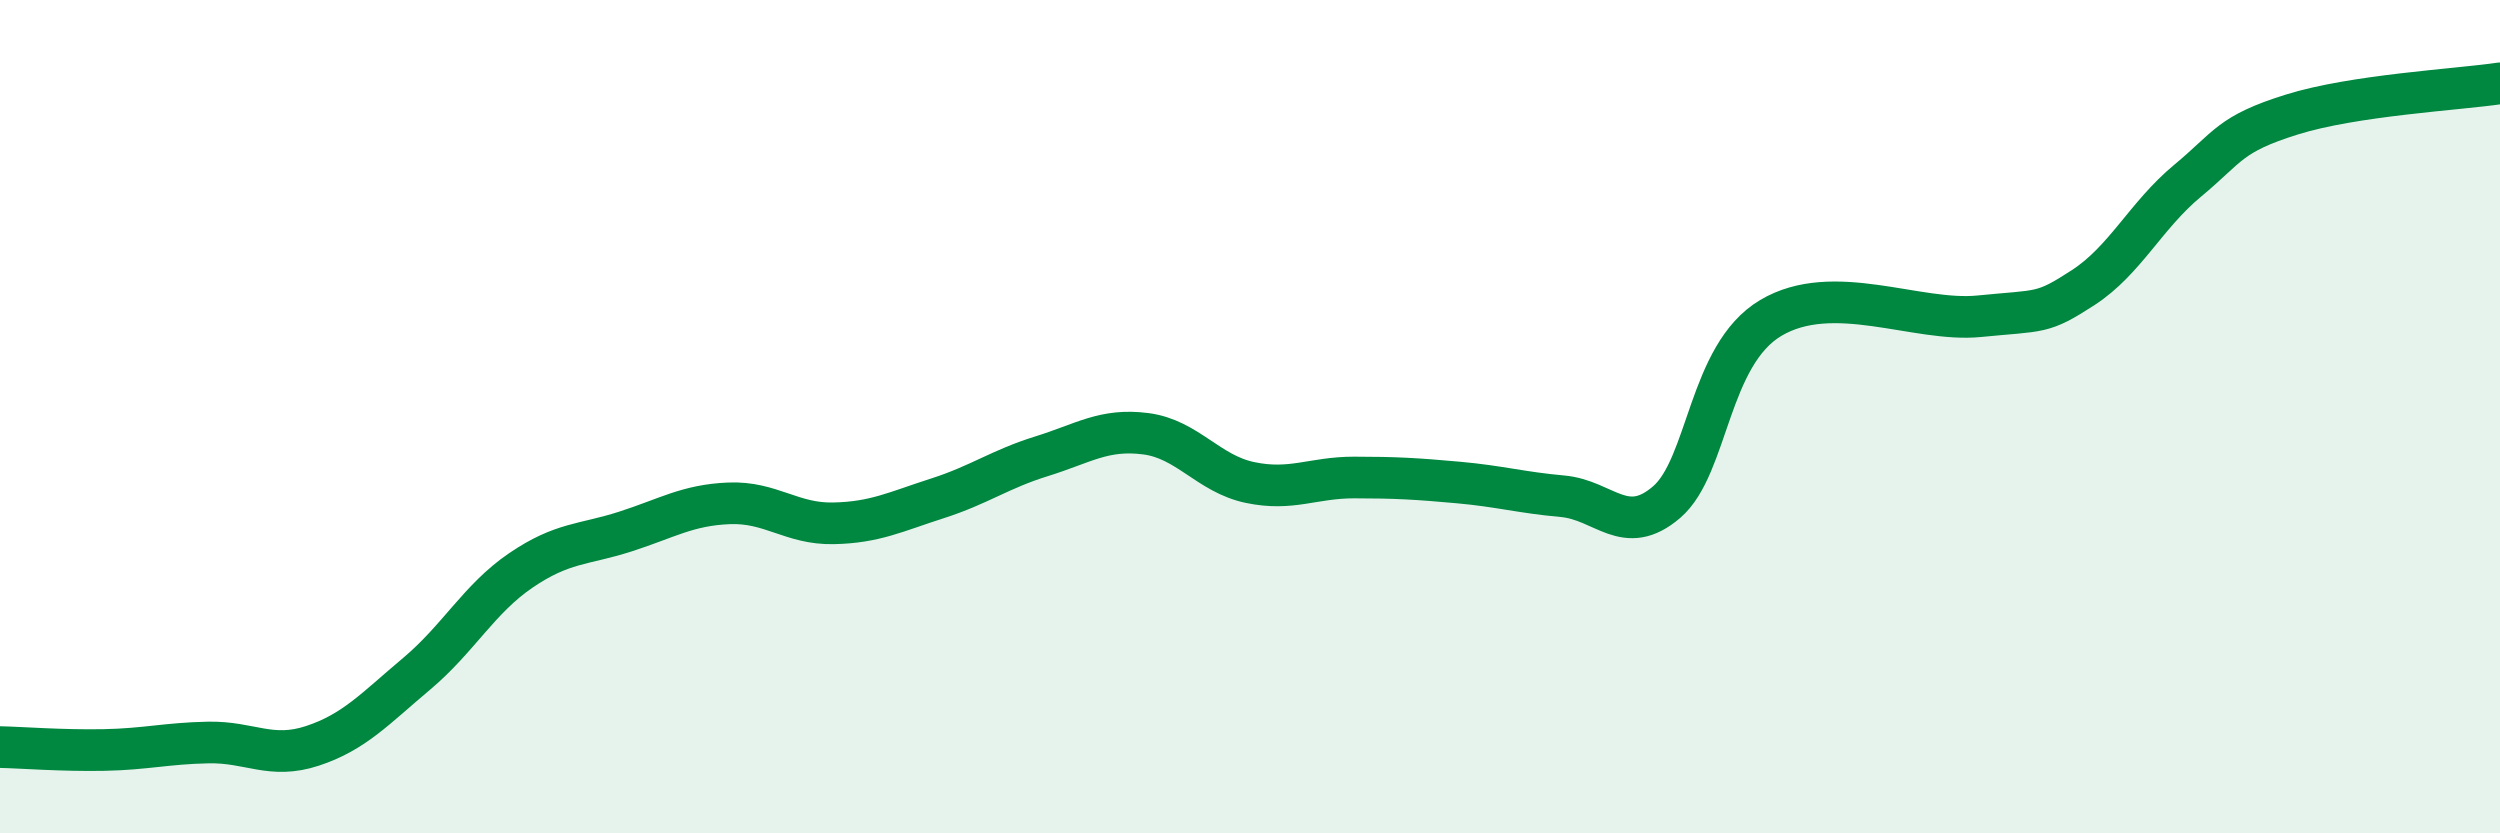
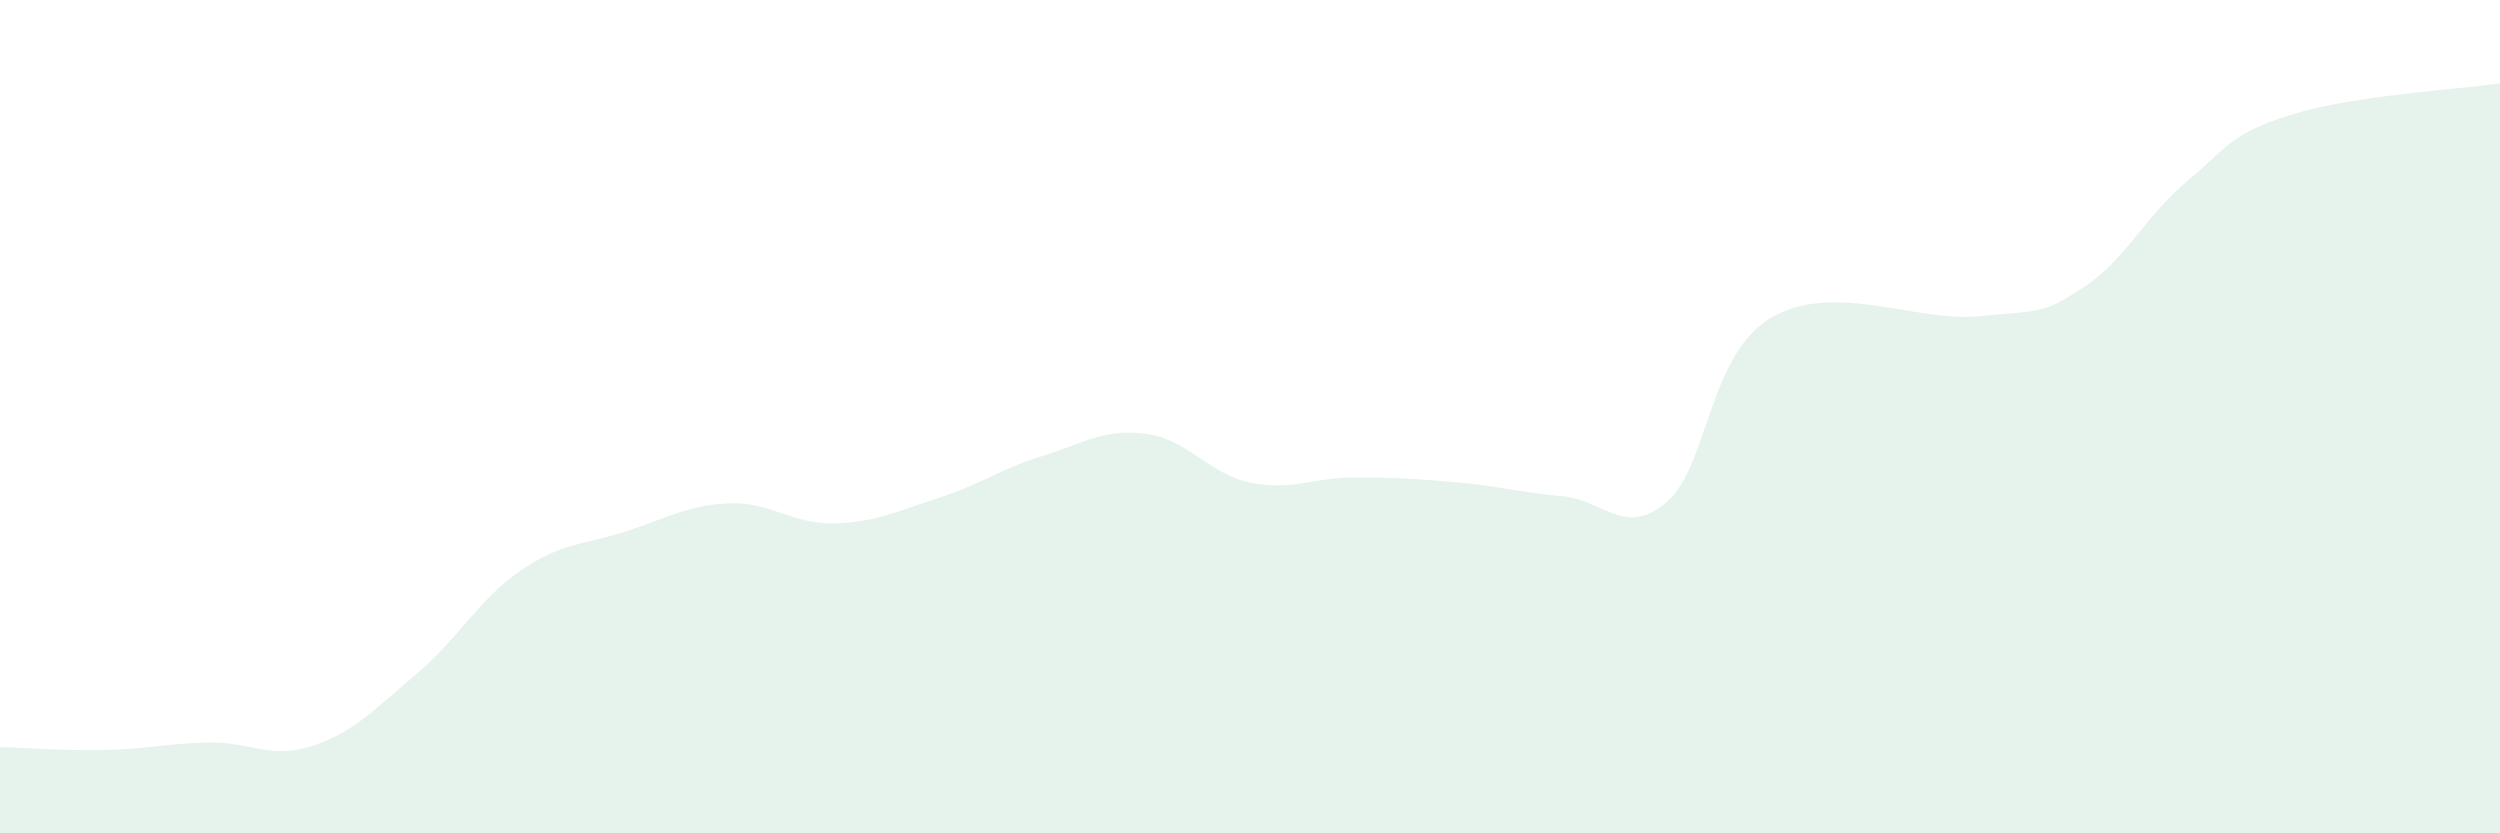
<svg xmlns="http://www.w3.org/2000/svg" width="60" height="20" viewBox="0 0 60 20">
  <path d="M 0,17.93 C 0.5,17.94 1.5,18.02 2.5,18 C 3.5,17.98 4,17.84 5,17.82 C 6,17.8 6.5,18.23 7.5,17.9 C 8.5,17.57 9,17.01 10,16.17 C 11,15.33 11.5,14.37 12.5,13.69 C 13.5,13.01 14,13.08 15,12.76 C 16,12.44 16.5,12.12 17.5,12.08 C 18.5,12.04 19,12.58 20,12.56 C 21,12.54 21.5,12.28 22.5,11.96 C 23.5,11.64 24,11.26 25,10.95 C 26,10.64 26.5,10.28 27.5,10.41 C 28.5,10.54 29,11.37 30,11.58 C 31,11.79 31.5,11.46 32.5,11.46 C 33.5,11.46 34,11.49 35,11.58 C 36,11.67 36.5,11.82 37.5,11.91 C 38.5,12 39,12.91 40,12.05 C 41,11.19 41,8.52 42.5,7.63 C 44,6.74 46,7.74 47.5,7.59 C 49,7.44 49,7.55 50,6.9 C 51,6.25 51.5,5.17 52.5,4.34 C 53.5,3.51 53.5,3.22 55,2.75 C 56.5,2.28 59,2.15 60,2L60 20L0 20Z" fill="#008740" opacity="0.1" stroke-linecap="round" stroke-linejoin="round" />
-   <path d="M 0,17.93 C 0.5,17.94 1.5,18.02 2.5,18 C 3.5,17.98 4,17.84 5,17.82 C 6,17.8 6.5,18.23 7.5,17.9 C 8.5,17.57 9,17.01 10,16.17 C 11,15.33 11.5,14.37 12.5,13.69 C 13.5,13.01 14,13.08 15,12.76 C 16,12.44 16.5,12.12 17.5,12.08 C 18.5,12.04 19,12.58 20,12.56 C 21,12.54 21.5,12.28 22.5,11.96 C 23.5,11.64 24,11.26 25,10.95 C 26,10.64 26.5,10.28 27.5,10.41 C 28.5,10.54 29,11.37 30,11.58 C 31,11.79 31.5,11.46 32.5,11.46 C 33.5,11.46 34,11.49 35,11.58 C 36,11.67 36.5,11.82 37.5,11.91 C 38.5,12 39,12.91 40,12.05 C 41,11.19 41,8.52 42.5,7.63 C 44,6.74 46,7.74 47.5,7.59 C 49,7.44 49,7.55 50,6.9 C 51,6.25 51.5,5.17 52.5,4.34 C 53.5,3.51 53.5,3.22 55,2.75 C 56.5,2.28 59,2.15 60,2" stroke="#008740" stroke-width="1" fill="none" stroke-linecap="round" stroke-linejoin="round" />
</svg>